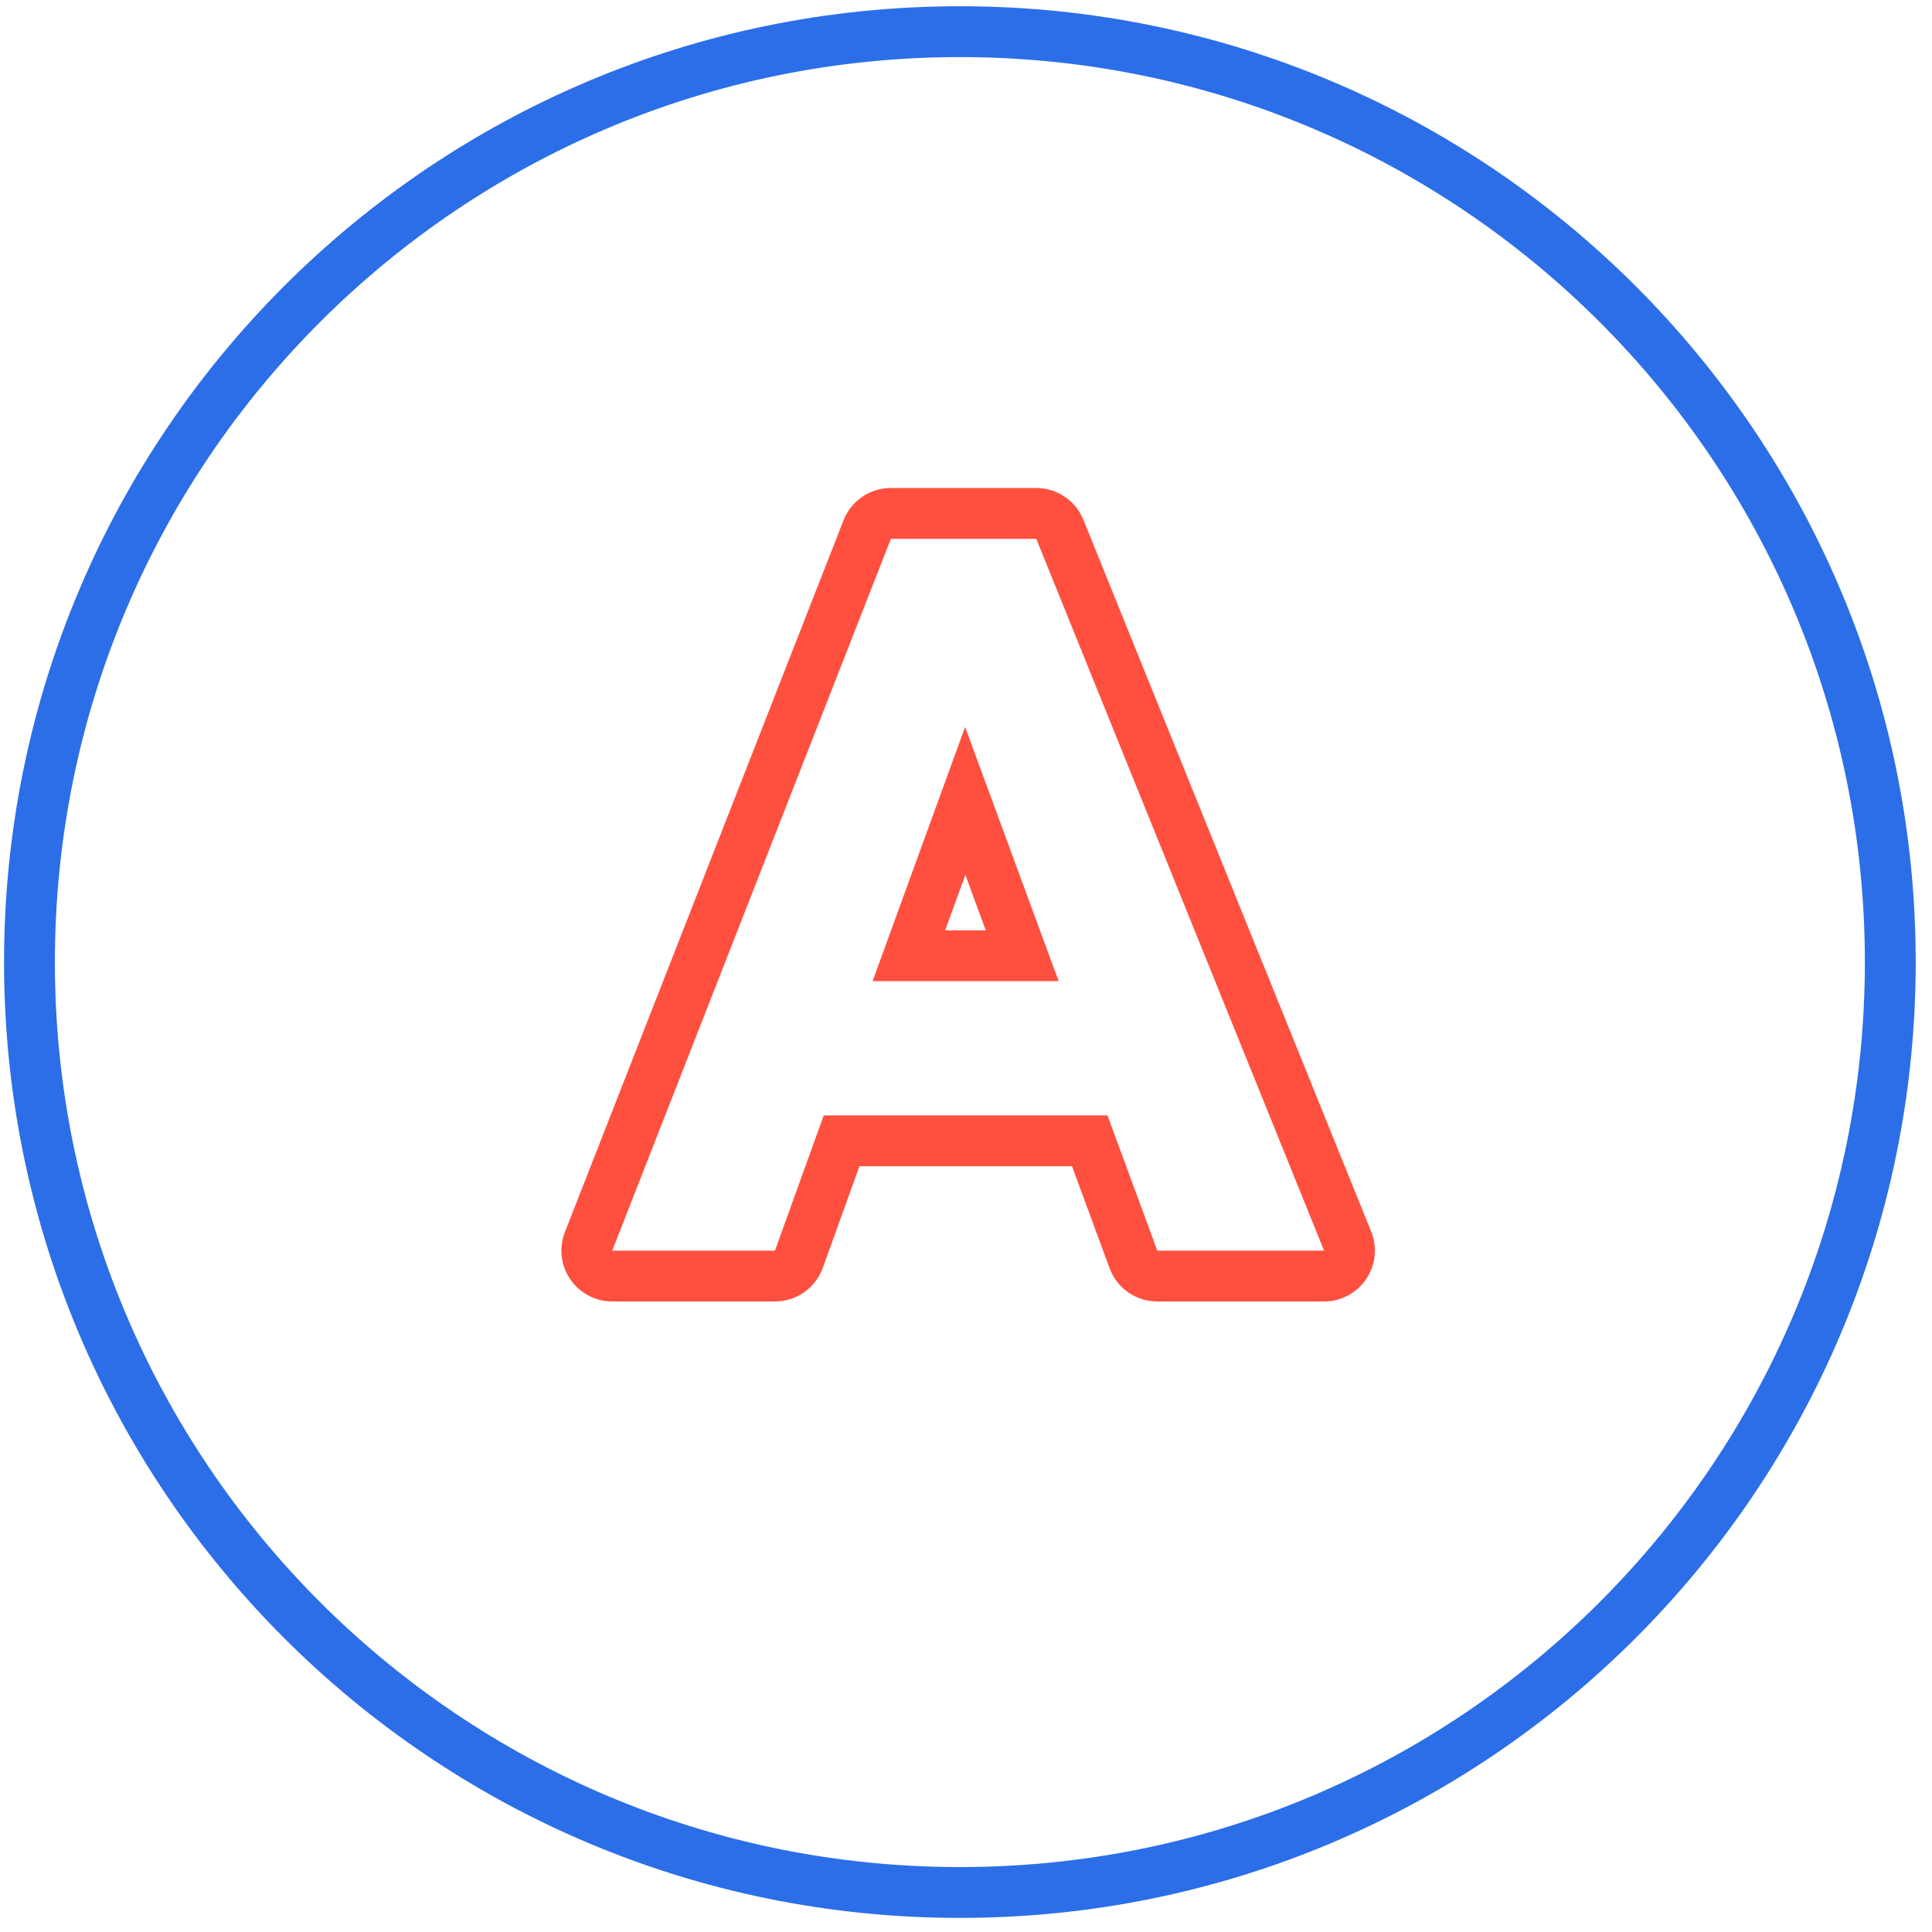
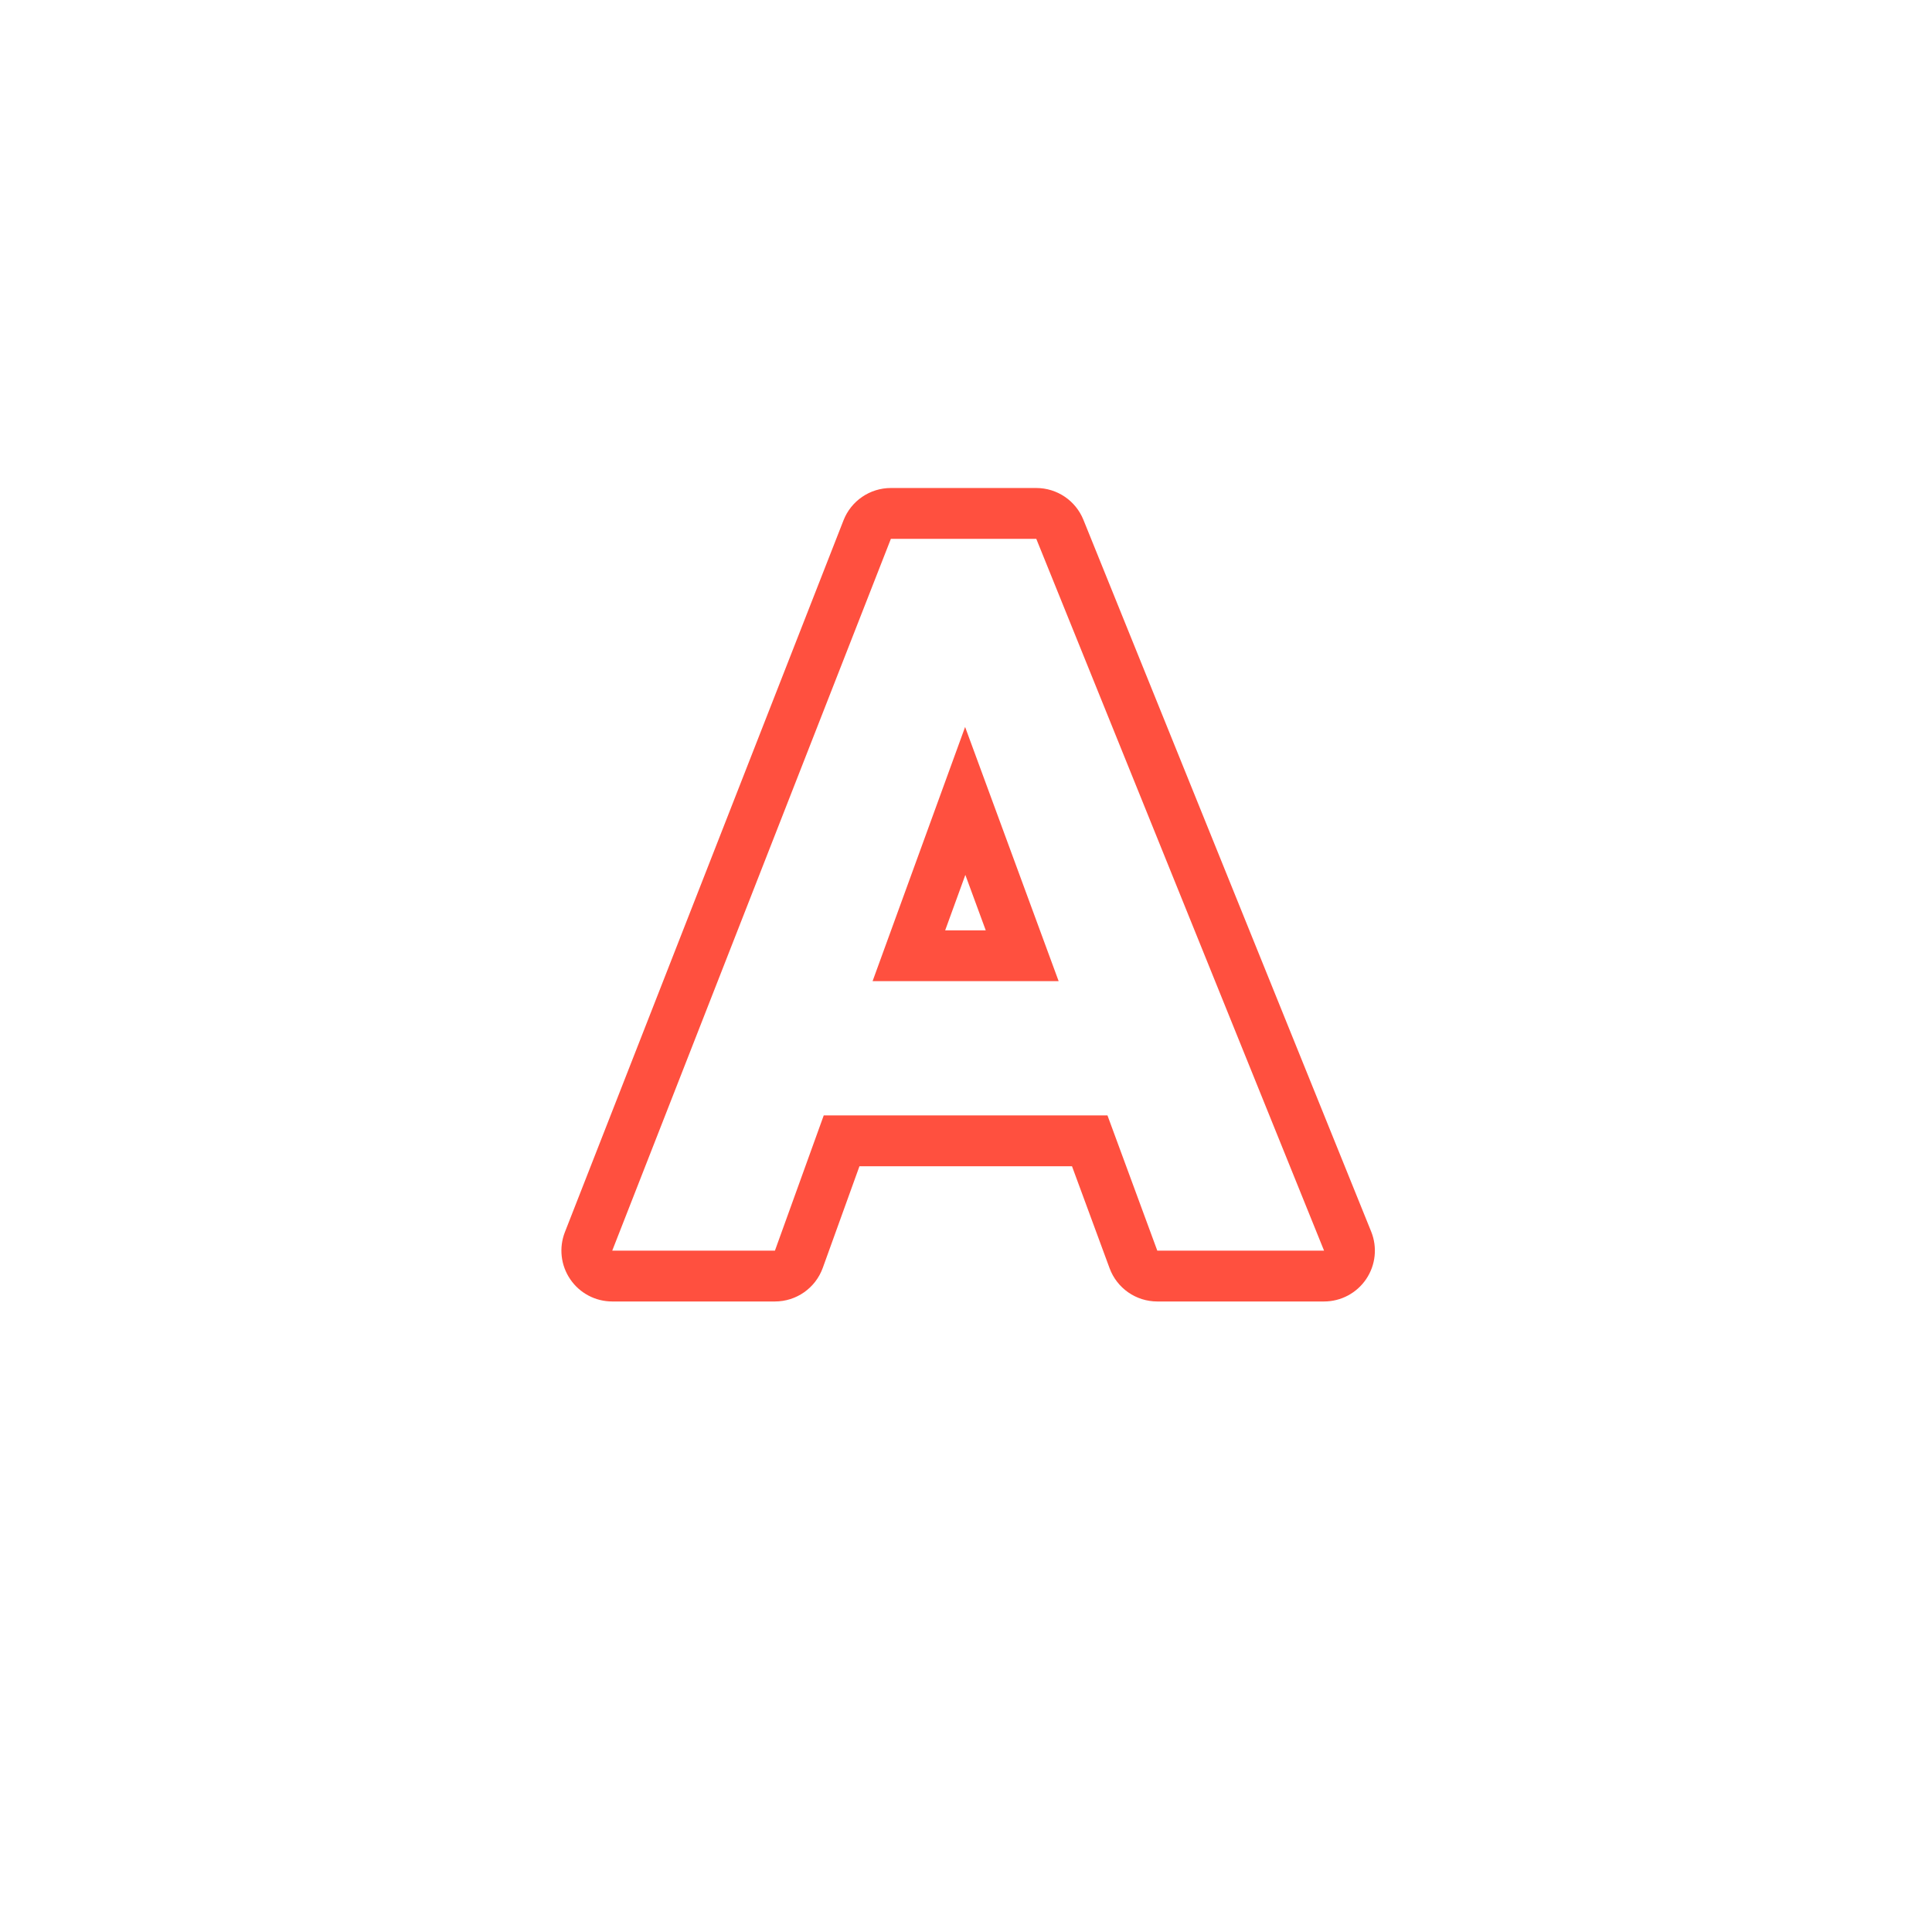
<svg xmlns="http://www.w3.org/2000/svg" width="95" height="95" viewBox="0 0 95 95" fill="none">
-   <path fill-rule="evenodd" clip-rule="evenodd" d="M2.699 47.307C2.699 71.883 22.623 91.807 47.199 91.807C71.776 91.807 91.699 71.883 91.699 47.307C91.699 22.73 71.776 2.807 47.199 2.807C22.623 2.807 2.699 22.73 2.699 47.307ZM47.199 0.307C21.242 0.307 0.199 21.349 0.199 47.307C0.199 73.264 21.242 94.307 47.199 94.307C73.157 94.307 94.199 73.264 94.199 47.307C94.199 21.349 73.157 0.307 47.199 0.307Z" fill="#2C6EE8" />
  <path fill-rule="evenodd" clip-rule="evenodd" d="M56.906 63.996C55.858 63.996 54.922 63.343 54.56 62.36L52.712 57.346H42.261L40.457 62.345C40.099 63.336 39.159 63.996 38.105 63.996H30.105C29.279 63.996 28.506 63.588 28.041 62.905C27.575 62.223 27.476 61.354 27.777 60.585L41.477 25.585C41.852 24.627 42.776 23.996 43.806 23.996H50.956C51.974 23.996 52.891 24.614 53.273 25.559L67.423 60.559C67.735 61.33 67.643 62.205 67.178 62.894C66.713 63.583 65.937 63.996 65.106 63.996H56.906ZM40.505 54.846H54.456L56.906 61.496H65.106L50.956 26.496H43.806L30.105 61.496H38.105L40.505 54.846ZM42.906 48.246H52.056L47.456 35.746L42.906 48.246ZM47.468 43.02L46.476 45.746H48.471L47.468 43.02Z" fill="#FF503F" />
</svg>